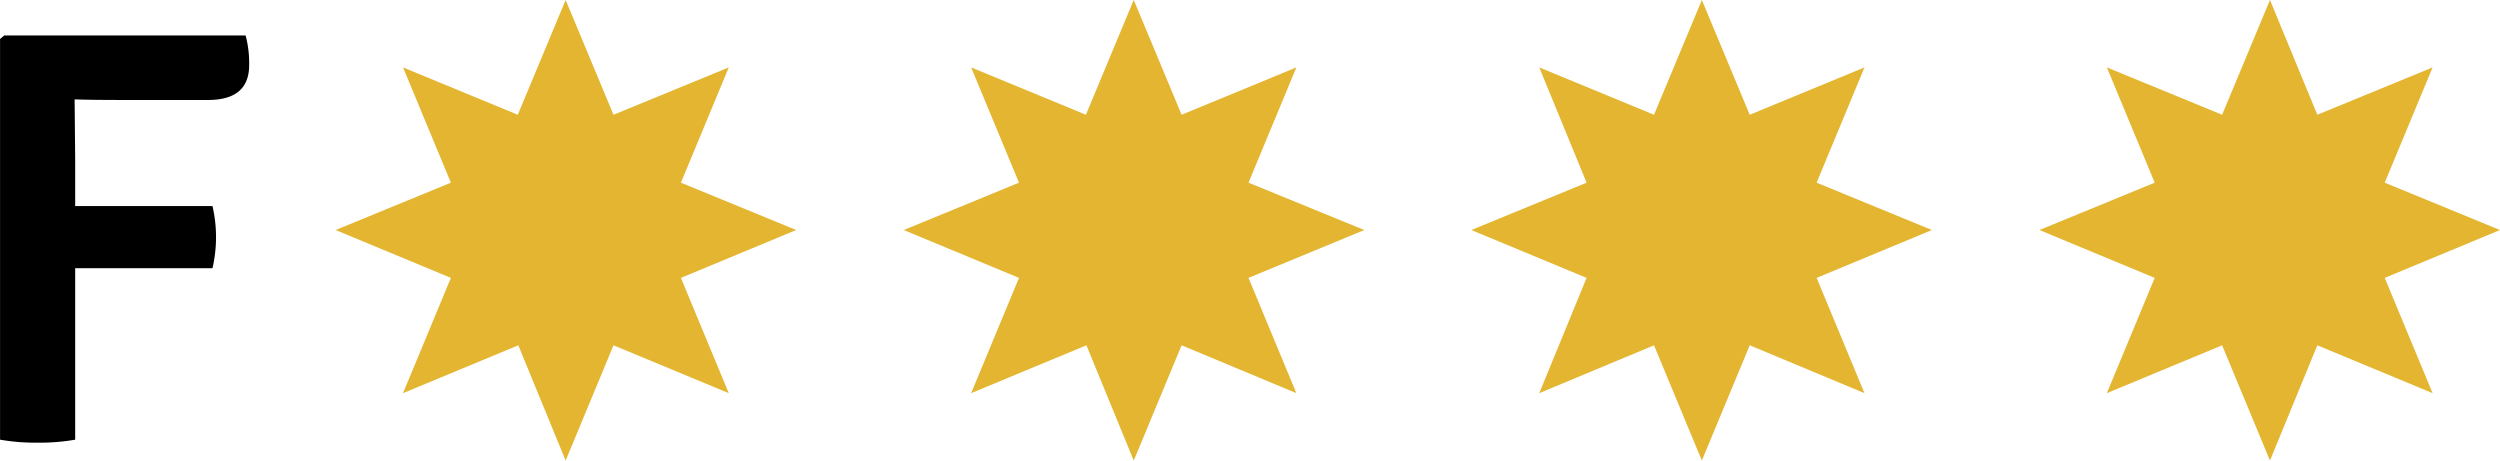
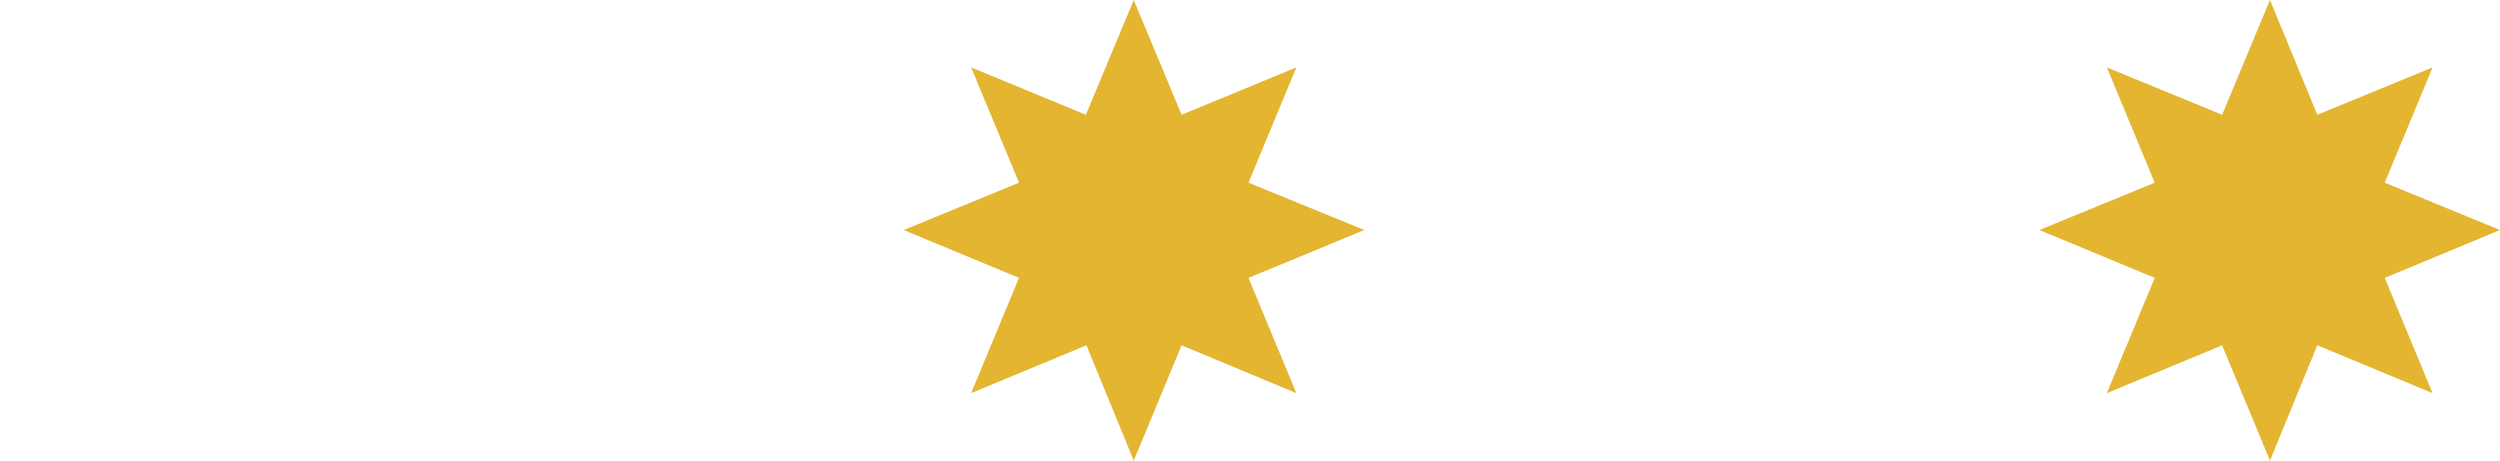
<svg xmlns="http://www.w3.org/2000/svg" id="Ebene_1" data-name="Ebene 1" viewBox="0 0 485.82 89.5">
  <defs>
    <style>.cls-1{fill:#e3b530;}.cls-2{isolation:isolate;}</style>
  </defs>
  <title>F_sterne_4</title>
  <g id="F_Sterne" data-name="F Sterne">
-     <polygon class="cls-1" points="109.92 0 100.62 22.3 78.32 13.1 87.62 35.5 65.22 44.7 87.62 54 78.32 76.4 100.72 67.1 109.92 89.5 119.22 67.1 141.62 76.4 132.32 54 154.72 44.7 132.32 35.5 141.62 13.1 119.22 22.3 109.92 0" />
    <polygon class="cls-1" points="220.32 0 211.02 22.3 188.72 13.1 198.02 35.5 175.62 44.7 198.02 54 188.72 76.4 211.12 67.1 220.32 89.5 229.62 67.1 251.92 76.4 242.62 54 265.12 44.7 242.62 35.5 251.92 13.1 229.62 22.3 220.32 0" />
-     <polygon class="cls-1" points="330.72 0 321.42 22.3 299.12 13.1 308.32 35.5 285.92 44.7 308.32 54 299.12 76.4 321.42 67.1 330.72 89.5 340.02 67.1 362.32 76.4 353.02 54 375.42 44.7 353.02 35.5 362.32 13.1 340.02 22.3 330.72 0" />
    <polygon class="cls-1" points="441.12 0 431.82 22.3 409.42 13.1 418.72 35.5 396.32 44.7 418.72 54 409.42 76.4 431.82 67.1 441.12 89.5 450.32 67.1 472.72 76.4 463.42 54 485.82 44.7 463.42 35.5 472.72 13.1 450.32 22.3 441.12 0" />
    <g class="cls-2">
-       <path d="M15.27,32.51l.11,11.73v9H42.06a26.76,26.76,0,0,1,0,12.08H15.38V98.64a39.46,39.46,0,0,1-7.3.58,39.45,39.45,0,0,1-7.3-.58V20.78l.81-.69H48.5a21.1,21.1,0,0,1,.69,5.75q0,6.79-8,6.79H25.27Q18.25,32.63,15.27,32.51Z" transform="translate(-0.77 -13.2)" />
-     </g>
+       </g>
  </g>
</svg>